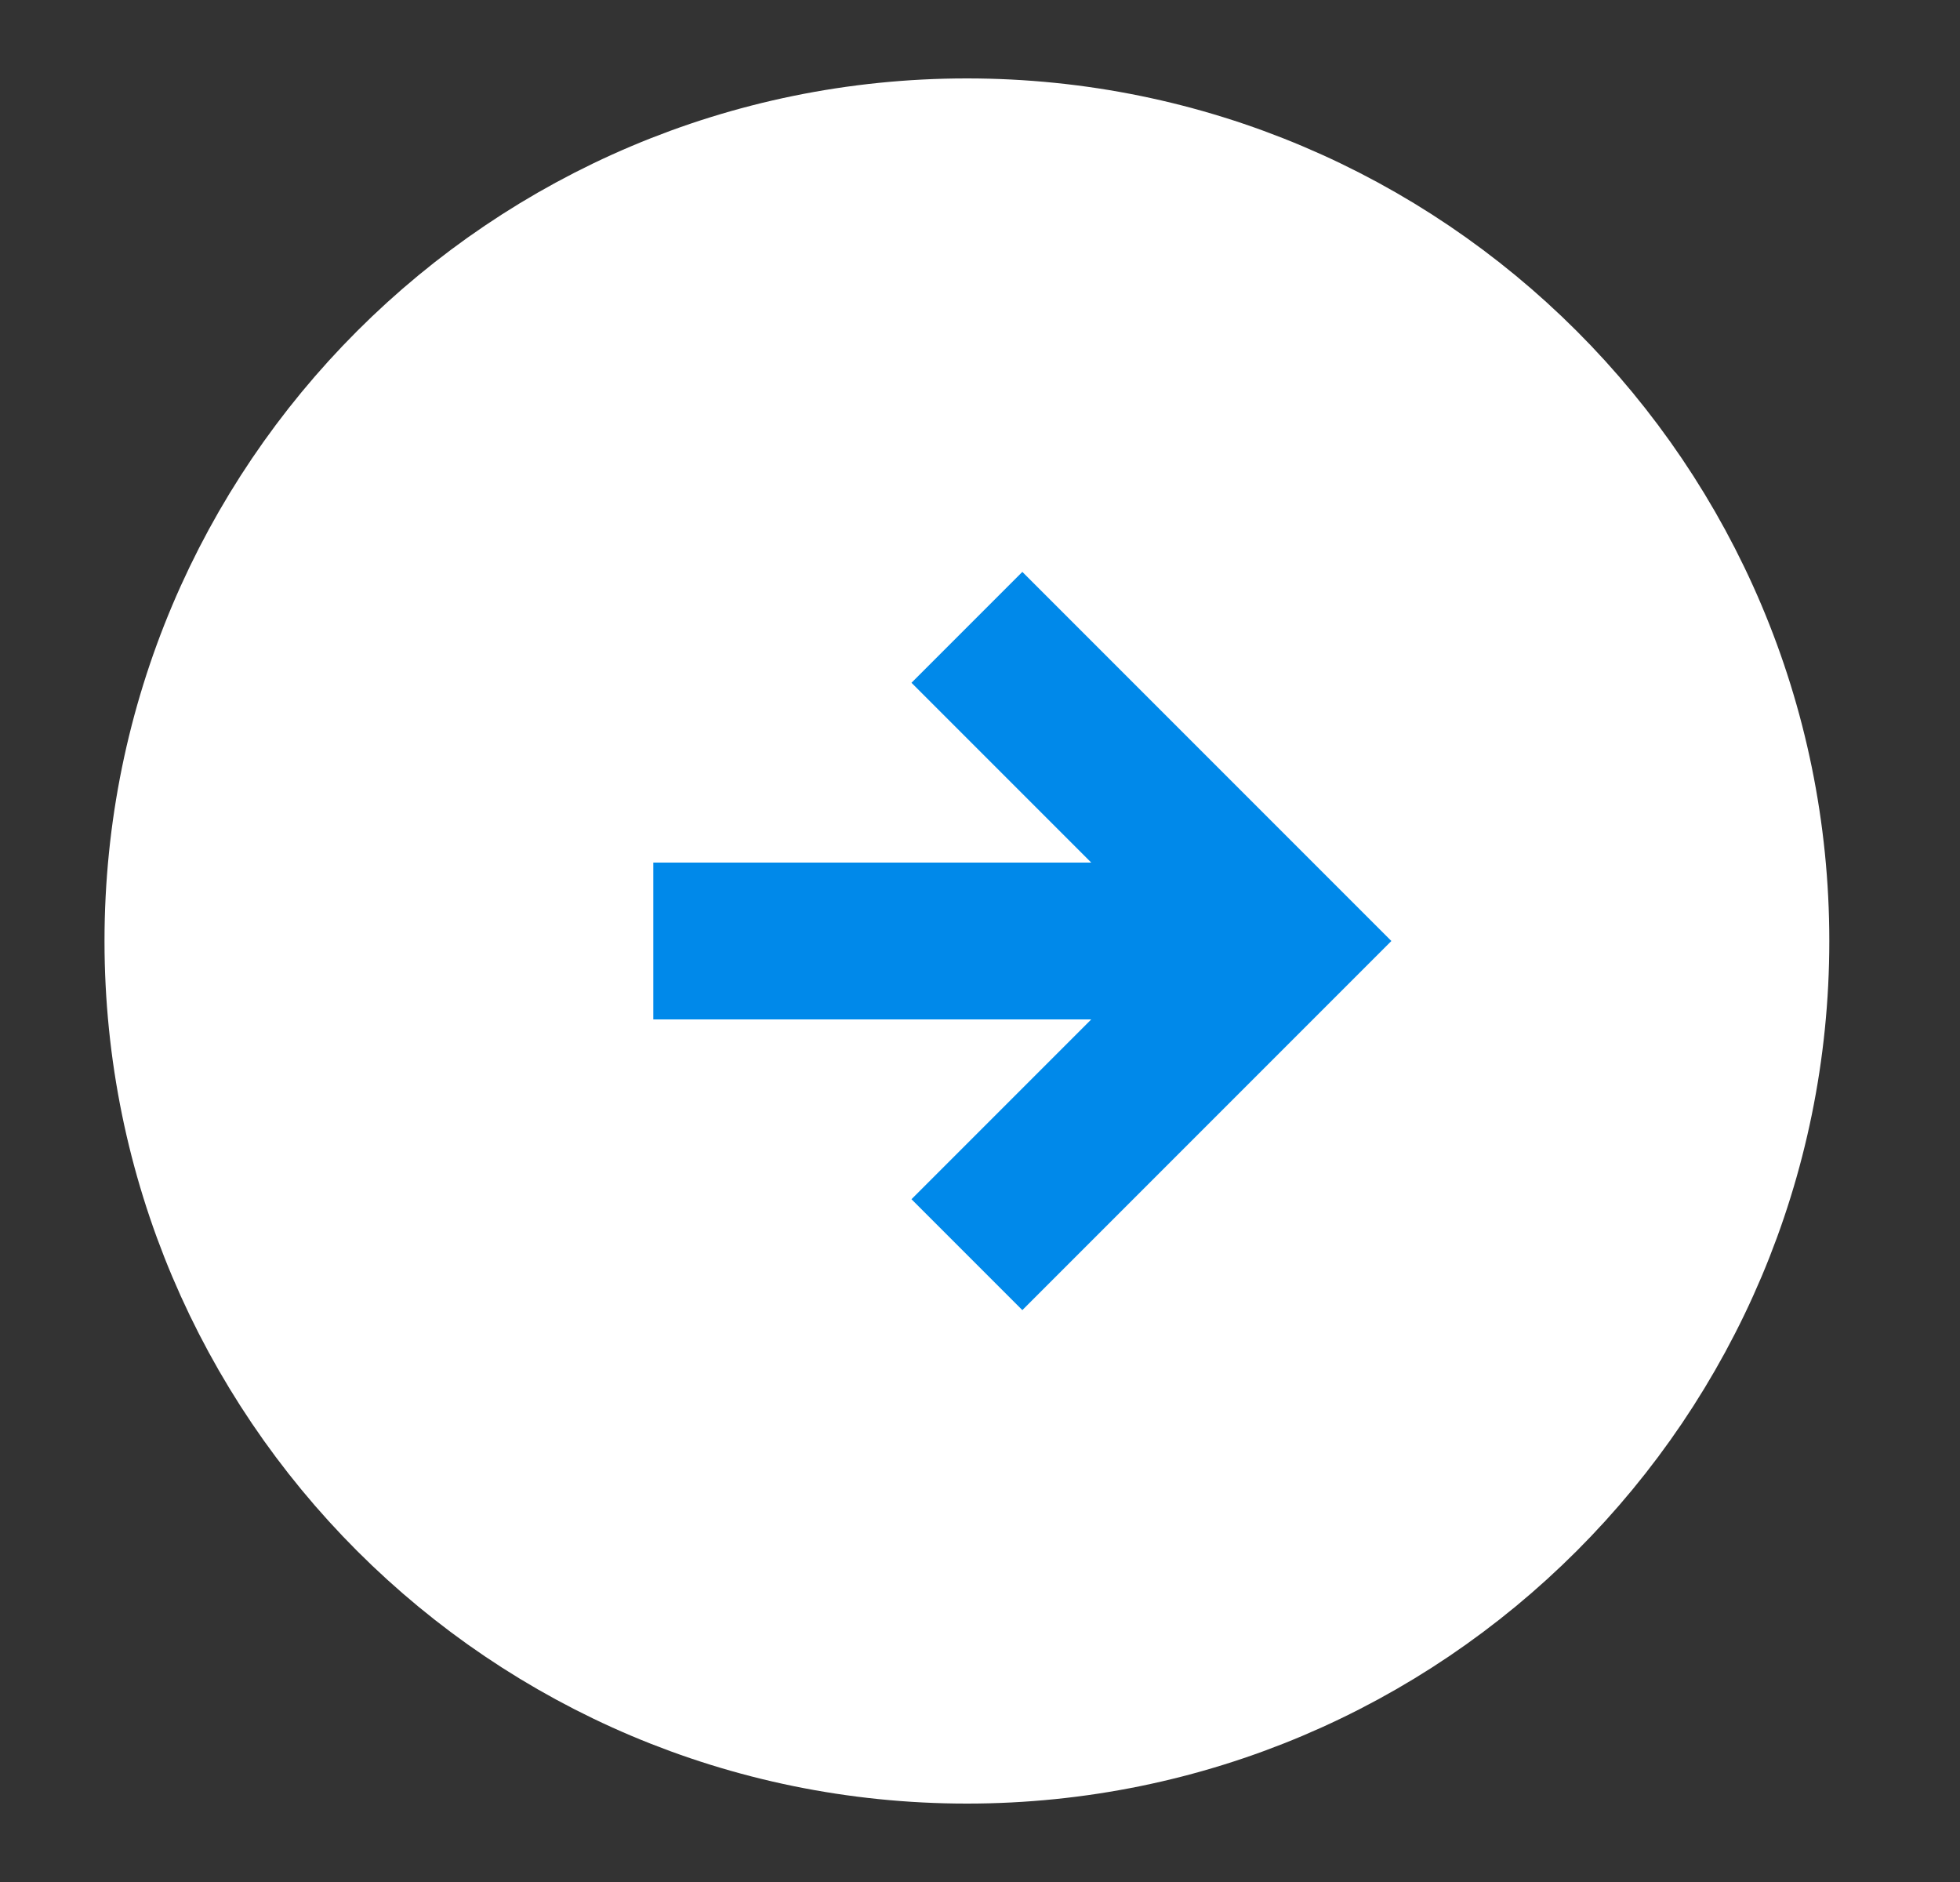
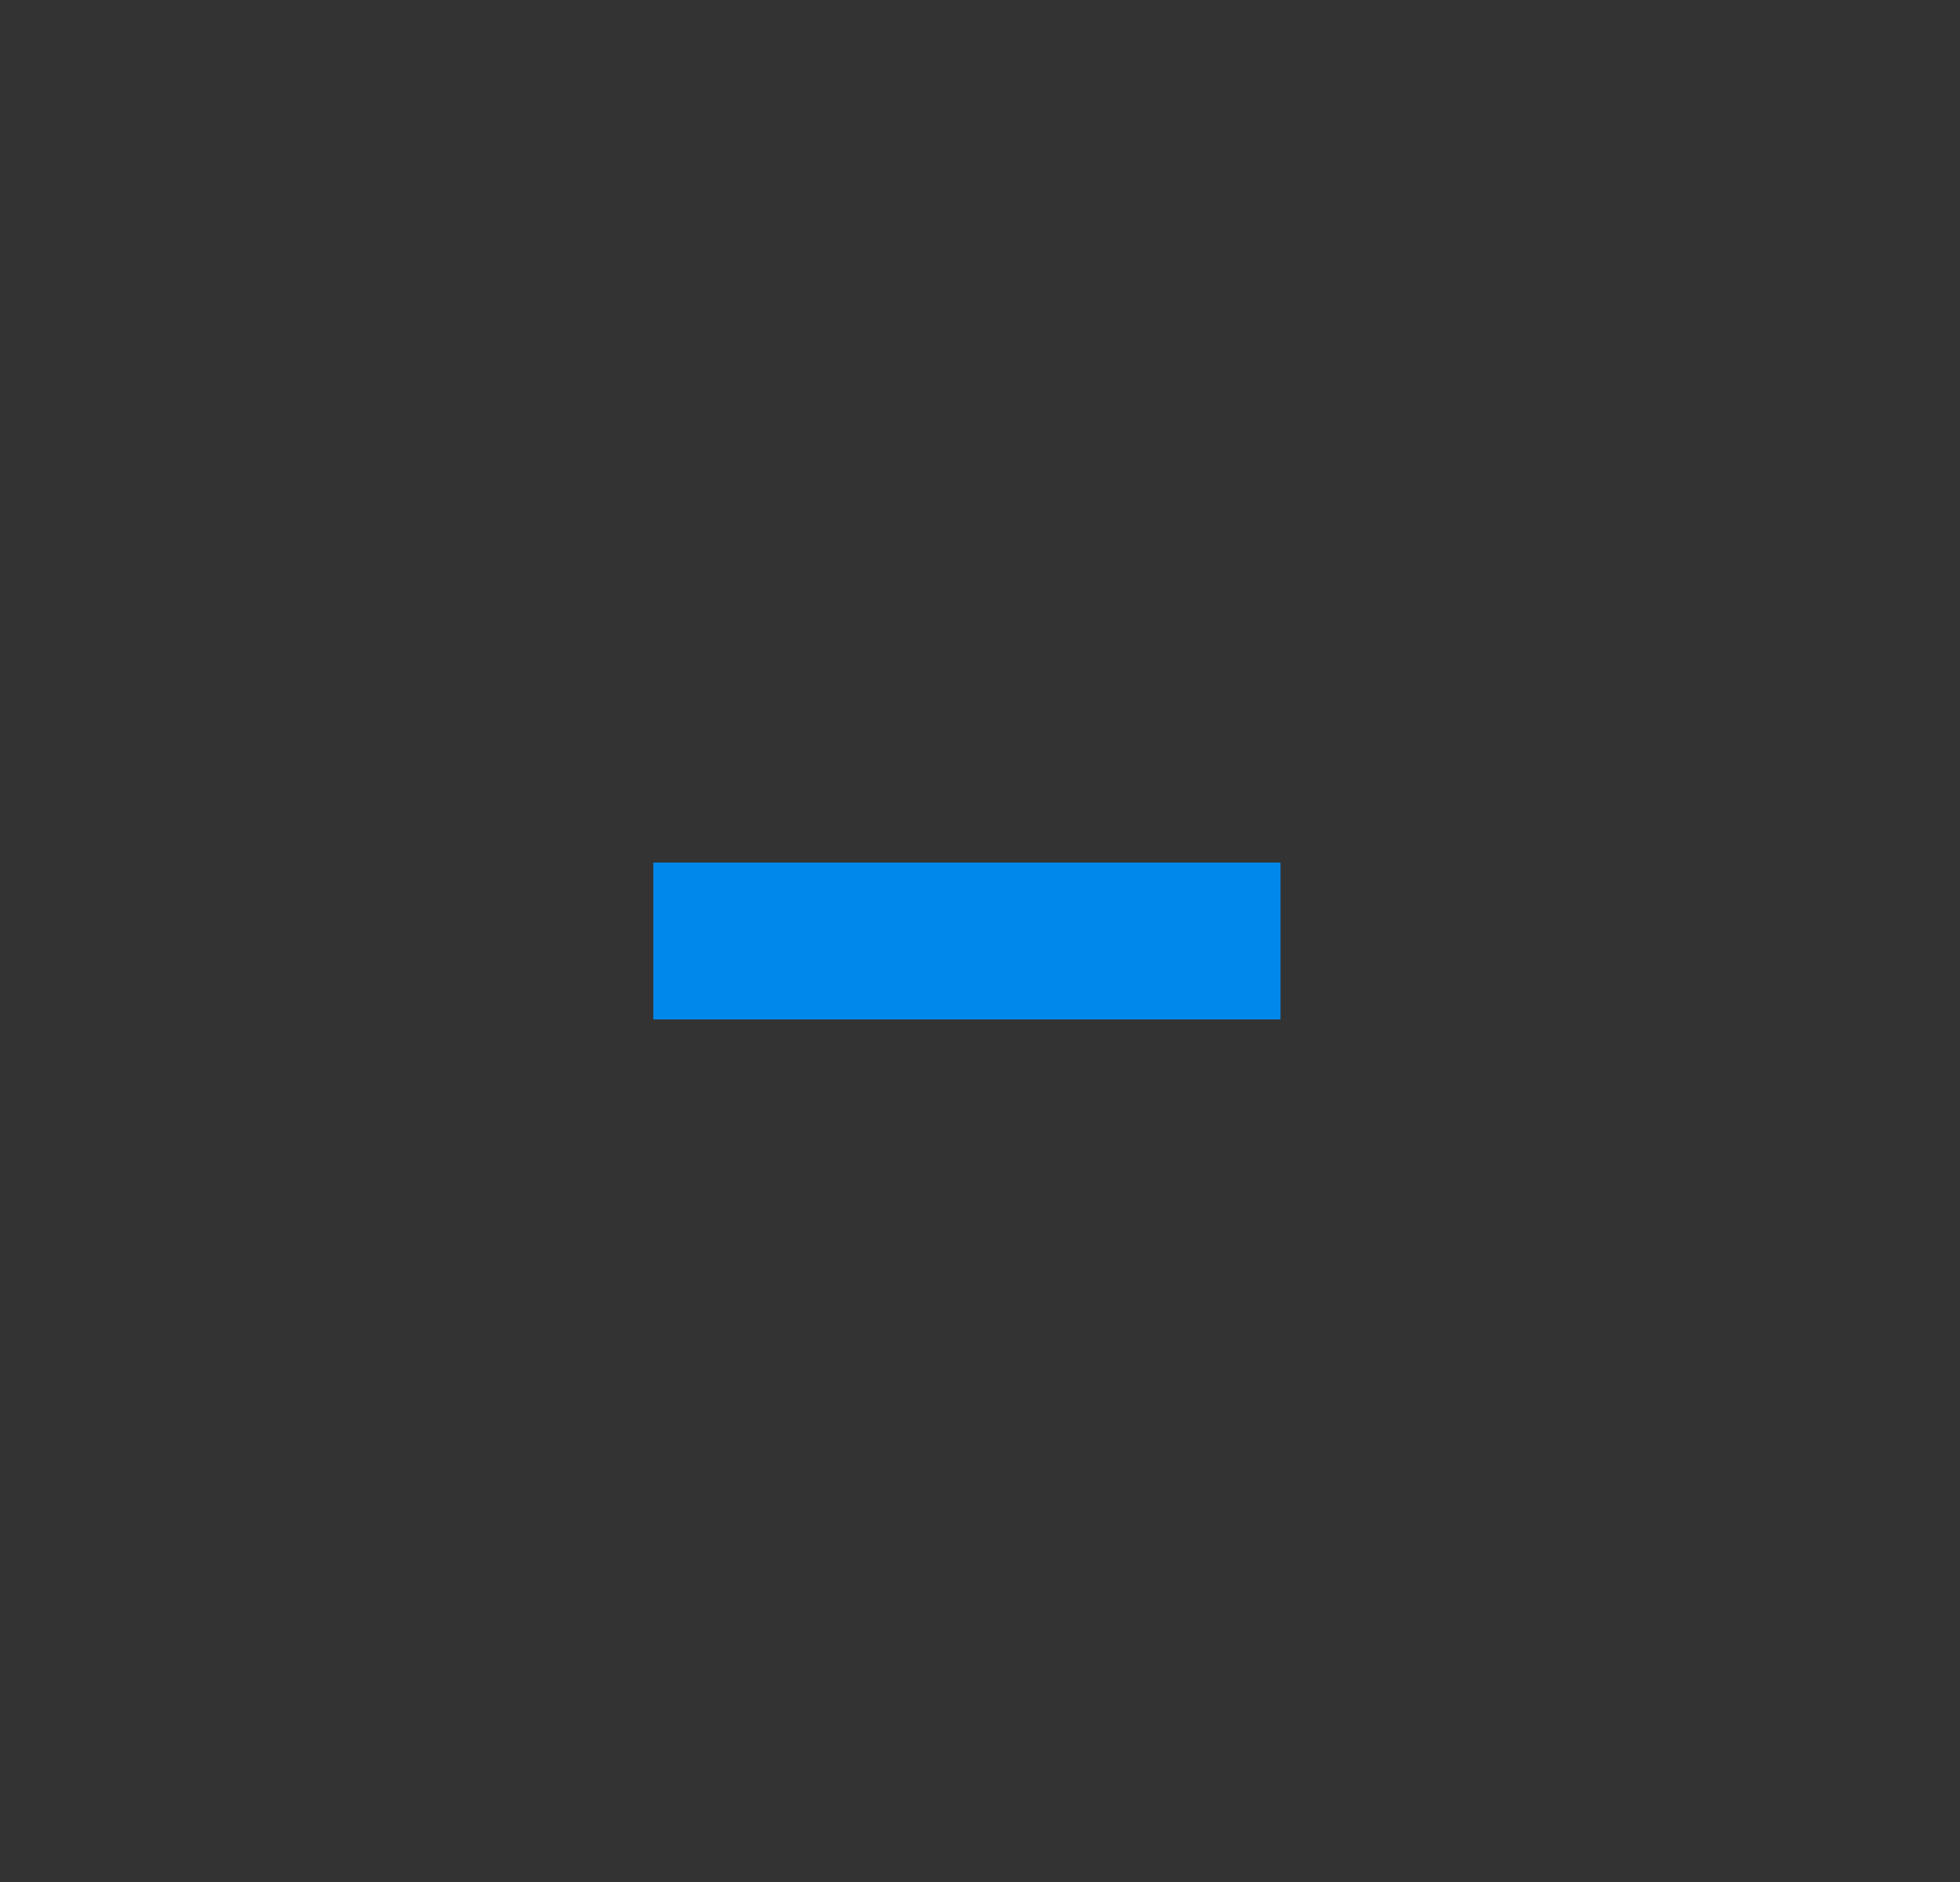
<svg xmlns="http://www.w3.org/2000/svg" width="25" height="24" viewBox="0 0 25 24" fill="none">
  <rect x="0" y="0" width="25" height="24" fill="#333333" stroke="none" />
-   <path d="M12.333 22C17.856 22 22.333 17.523 22.333 12C22.333 6.477 17.856 2 12.333 2C6.811 2 2.333 6.477 2.333 12C2.333 17.523 6.811 22 12.333 22Z" fill="white" stroke="white" stroke-width="2" stroke-linecap="round" stroke-linejoin="round" />
-   <path d="M12.333 16L16.333 12L12.333 8" stroke="#0089EA" stroke-width="2" />
  <path d="M8.333 12H16.333" stroke="#0089EA" stroke-width="2" />
</svg>